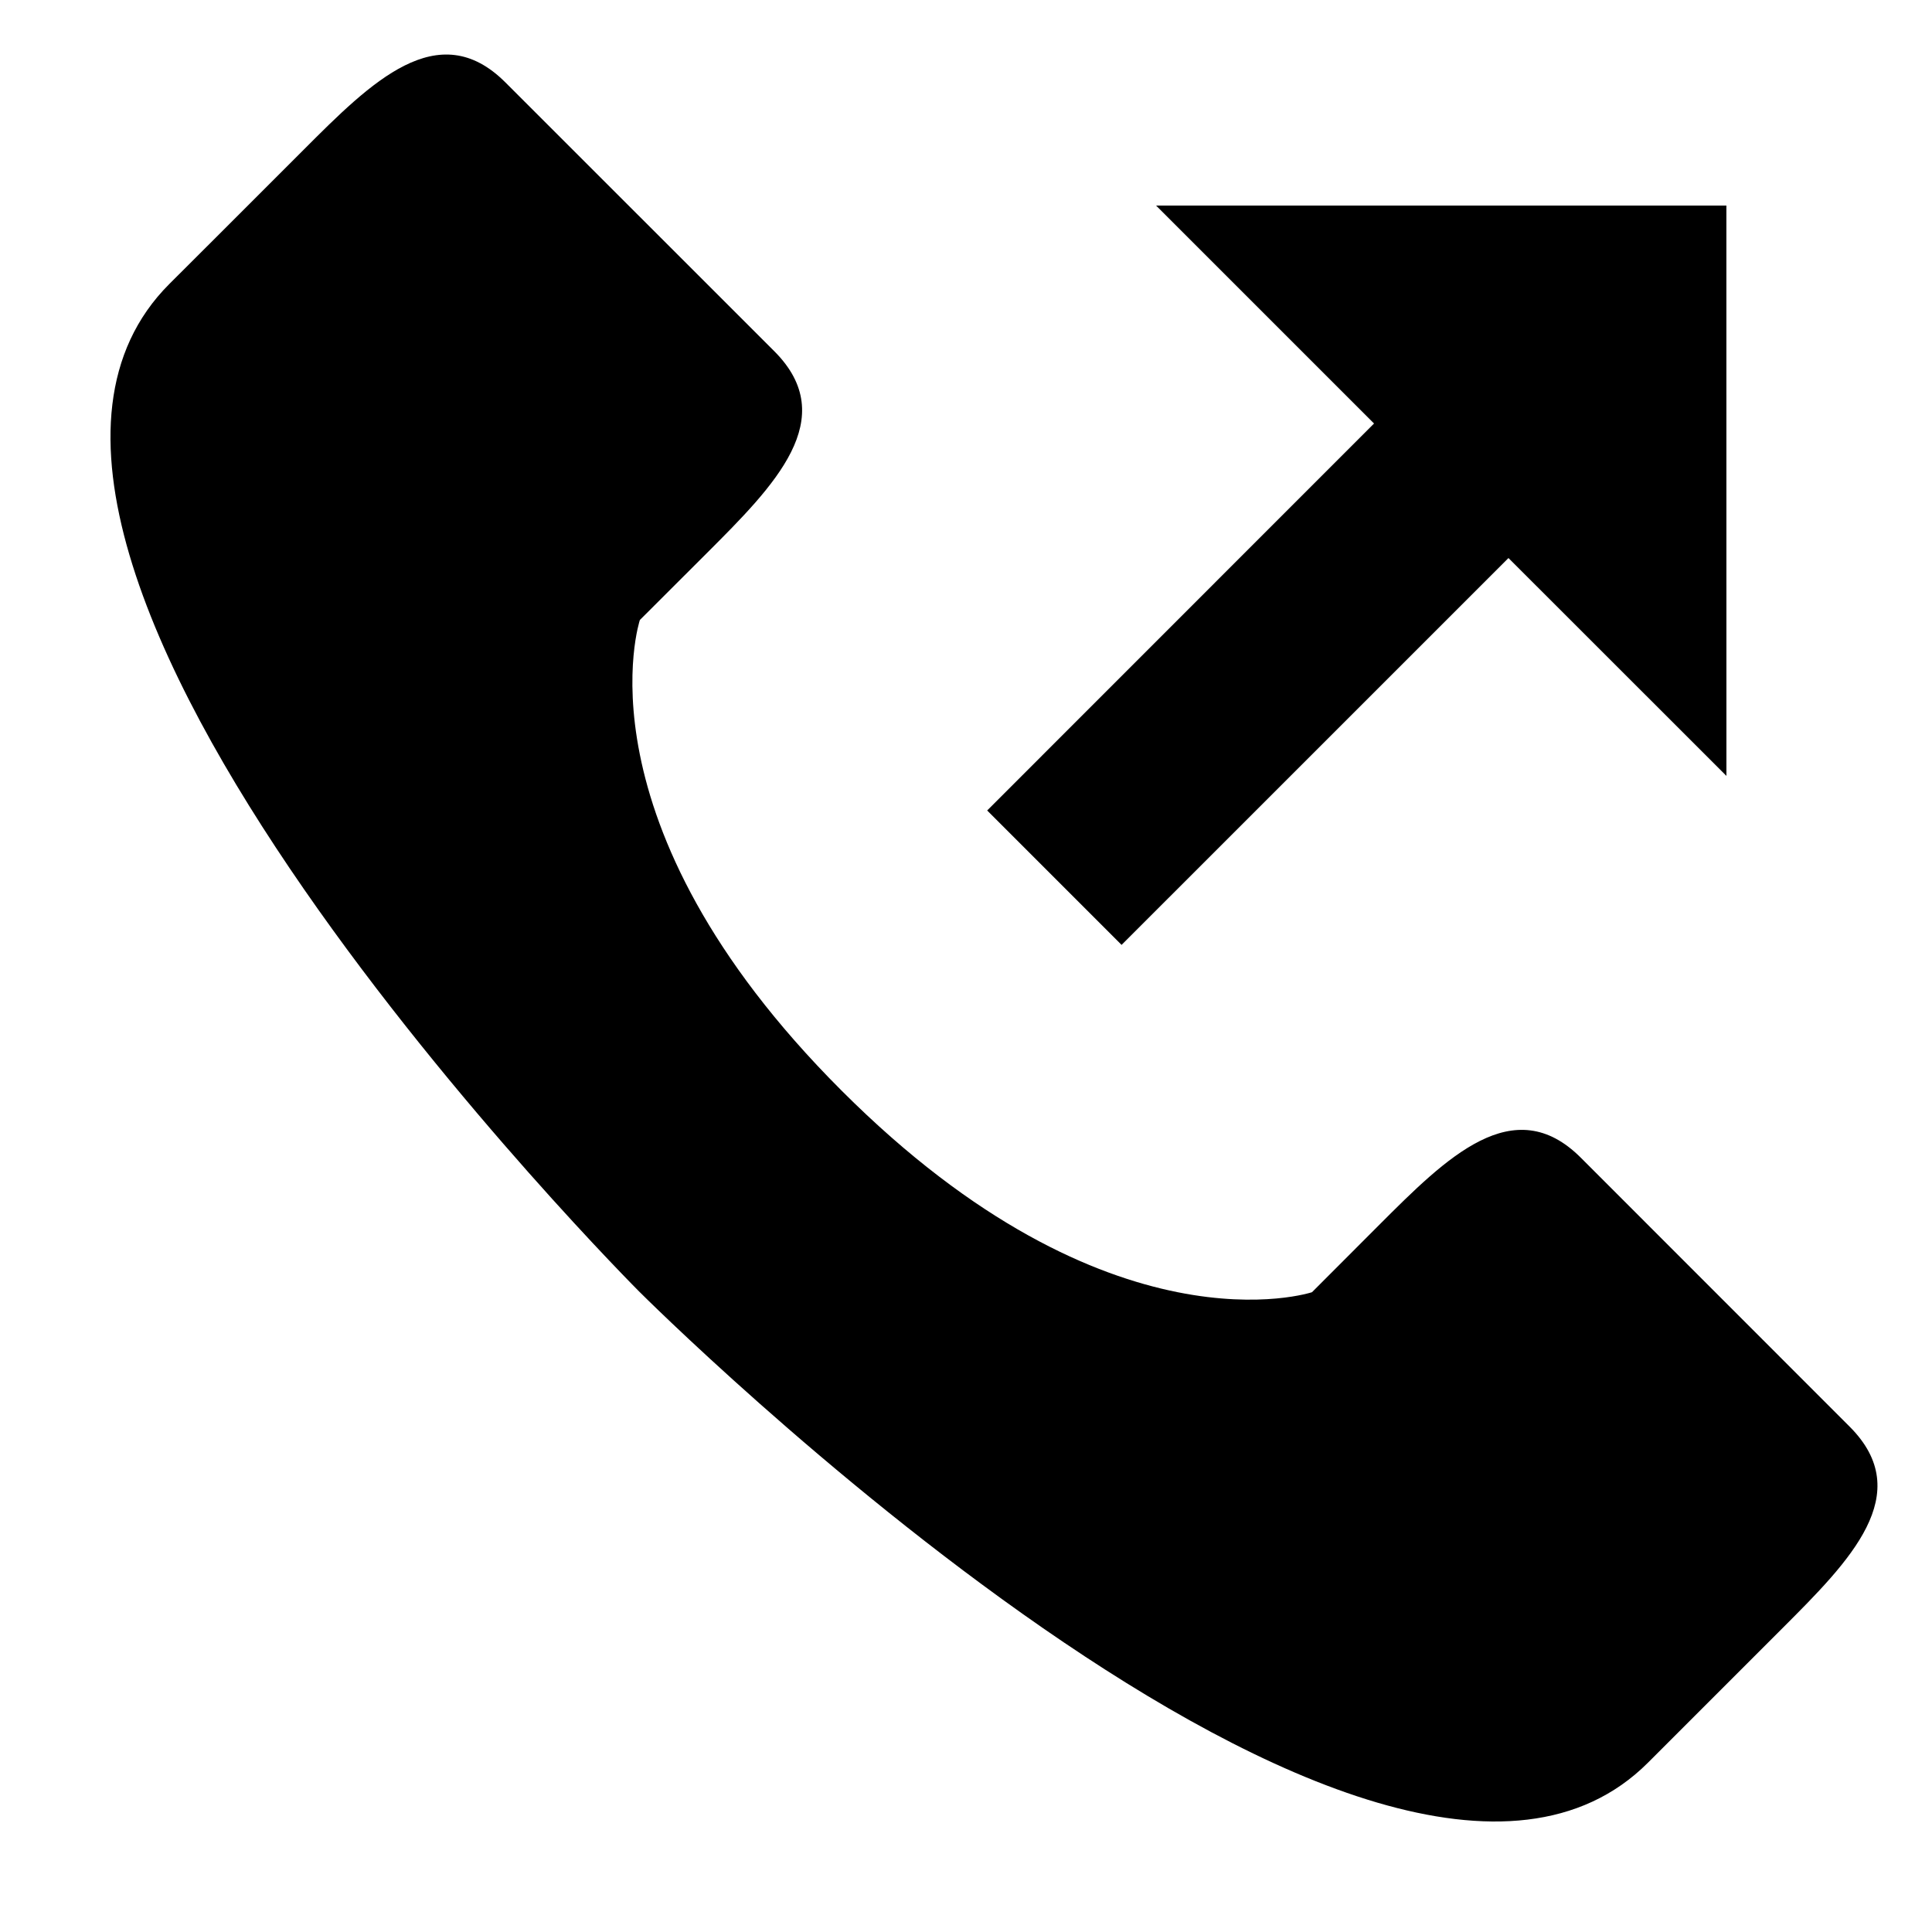
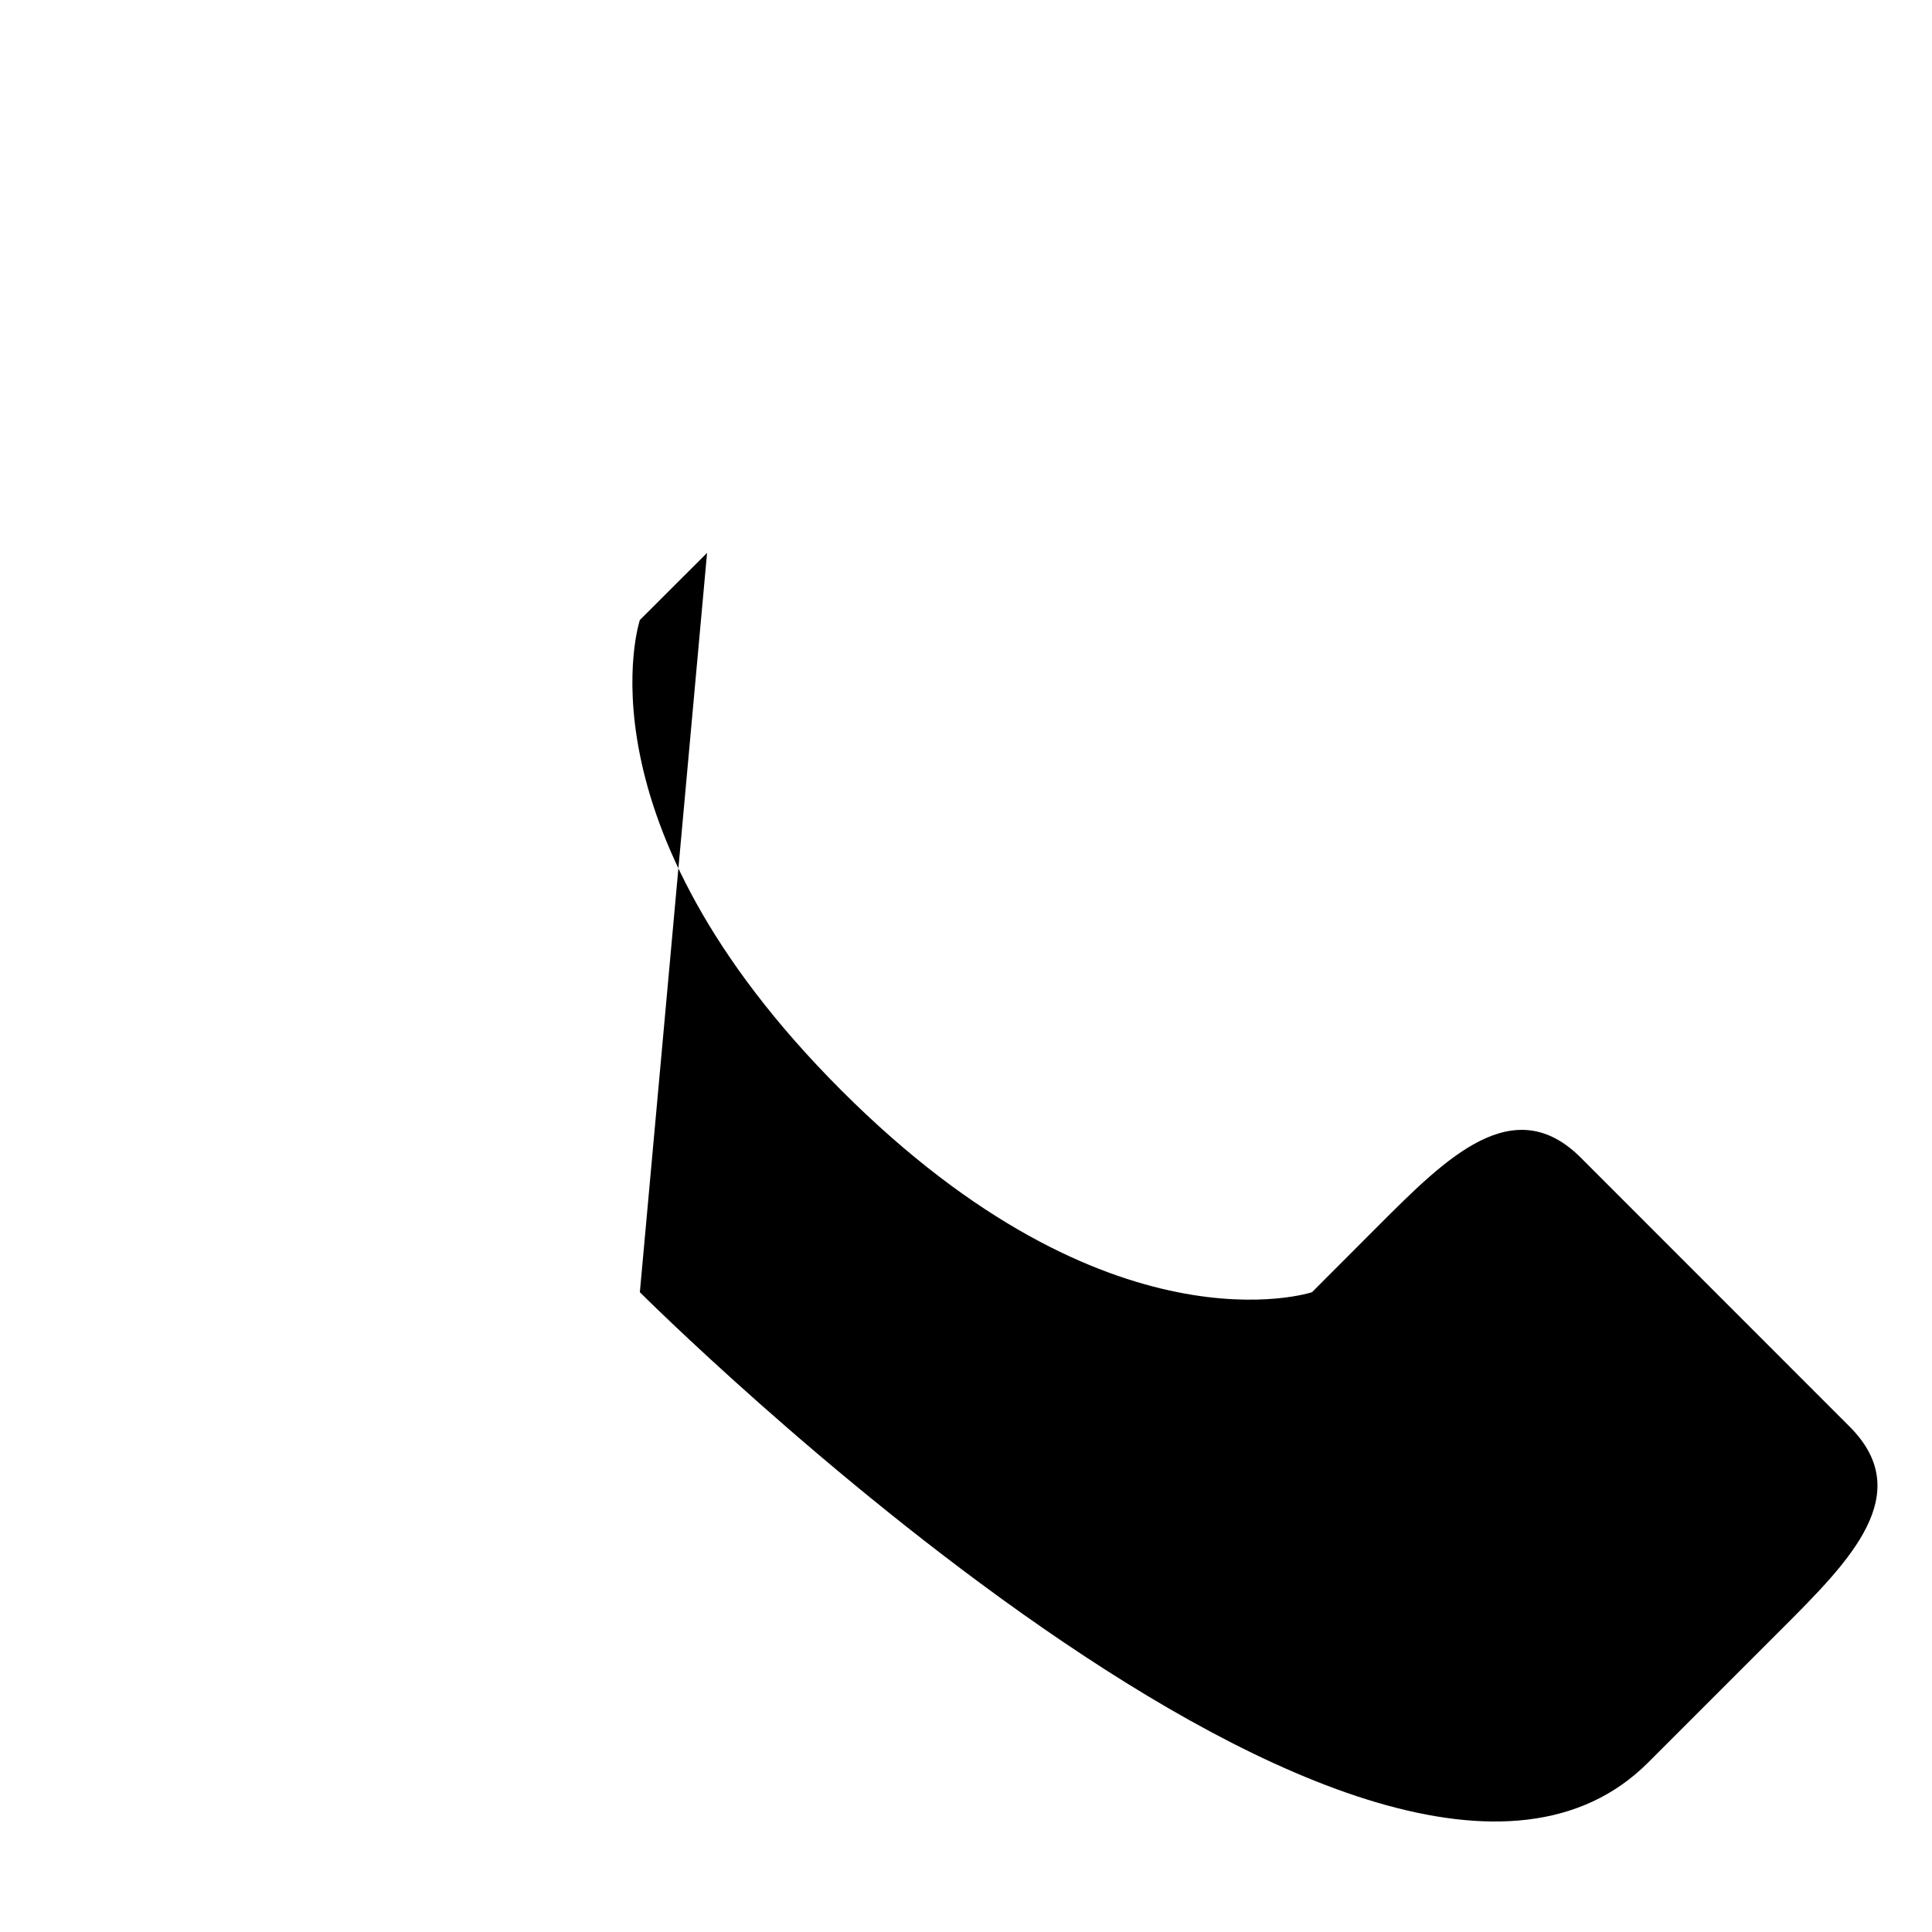
<svg xmlns="http://www.w3.org/2000/svg" fill="#000000" width="800px" height="800px" version="1.1" viewBox="144 144 512 512">
  <g>
-     <path d="m313.57 486.45s195.93 195.91 267.17 124.67c20.883-20.883-0.023 0.023 35.621-35.621 17.809-17.809 35.621-35.621 17.809-53.43-9.246-9.246-53.402-53.43-71.238-71.266-17.809-17.809-35.621 0-53.43 17.809l-17.809 17.836s-53.453 17.809-124.69-53.453c-71.266-71.238-53.43-124.69-53.43-124.69l17.809-17.785c17.809-17.809 35.621-35.621 17.809-53.453-17.836-17.809-62.02-61.992-71.266-71.238-17.809-17.809-35.621 0-53.43 17.836-35.621 35.621-14.711 14.711-35.621 35.594-71.238 71.238 124.7 267.2 124.7 267.2z" />
-     <path d="m601.52 349.62-57.762-57.734-102.53 102.52-35.617-35.621 102.52-102.55-57.762-57.762h151.14z" />
+     <path d="m313.57 486.45s195.93 195.91 267.17 124.67c20.883-20.883-0.023 0.023 35.621-35.621 17.809-17.809 35.621-35.621 17.809-53.43-9.246-9.246-53.402-53.43-71.238-71.266-17.809-17.809-35.621 0-53.43 17.809l-17.809 17.836s-53.453 17.809-124.69-53.453c-71.266-71.238-53.43-124.69-53.43-124.69l17.809-17.785z" />
  </g>
</svg>